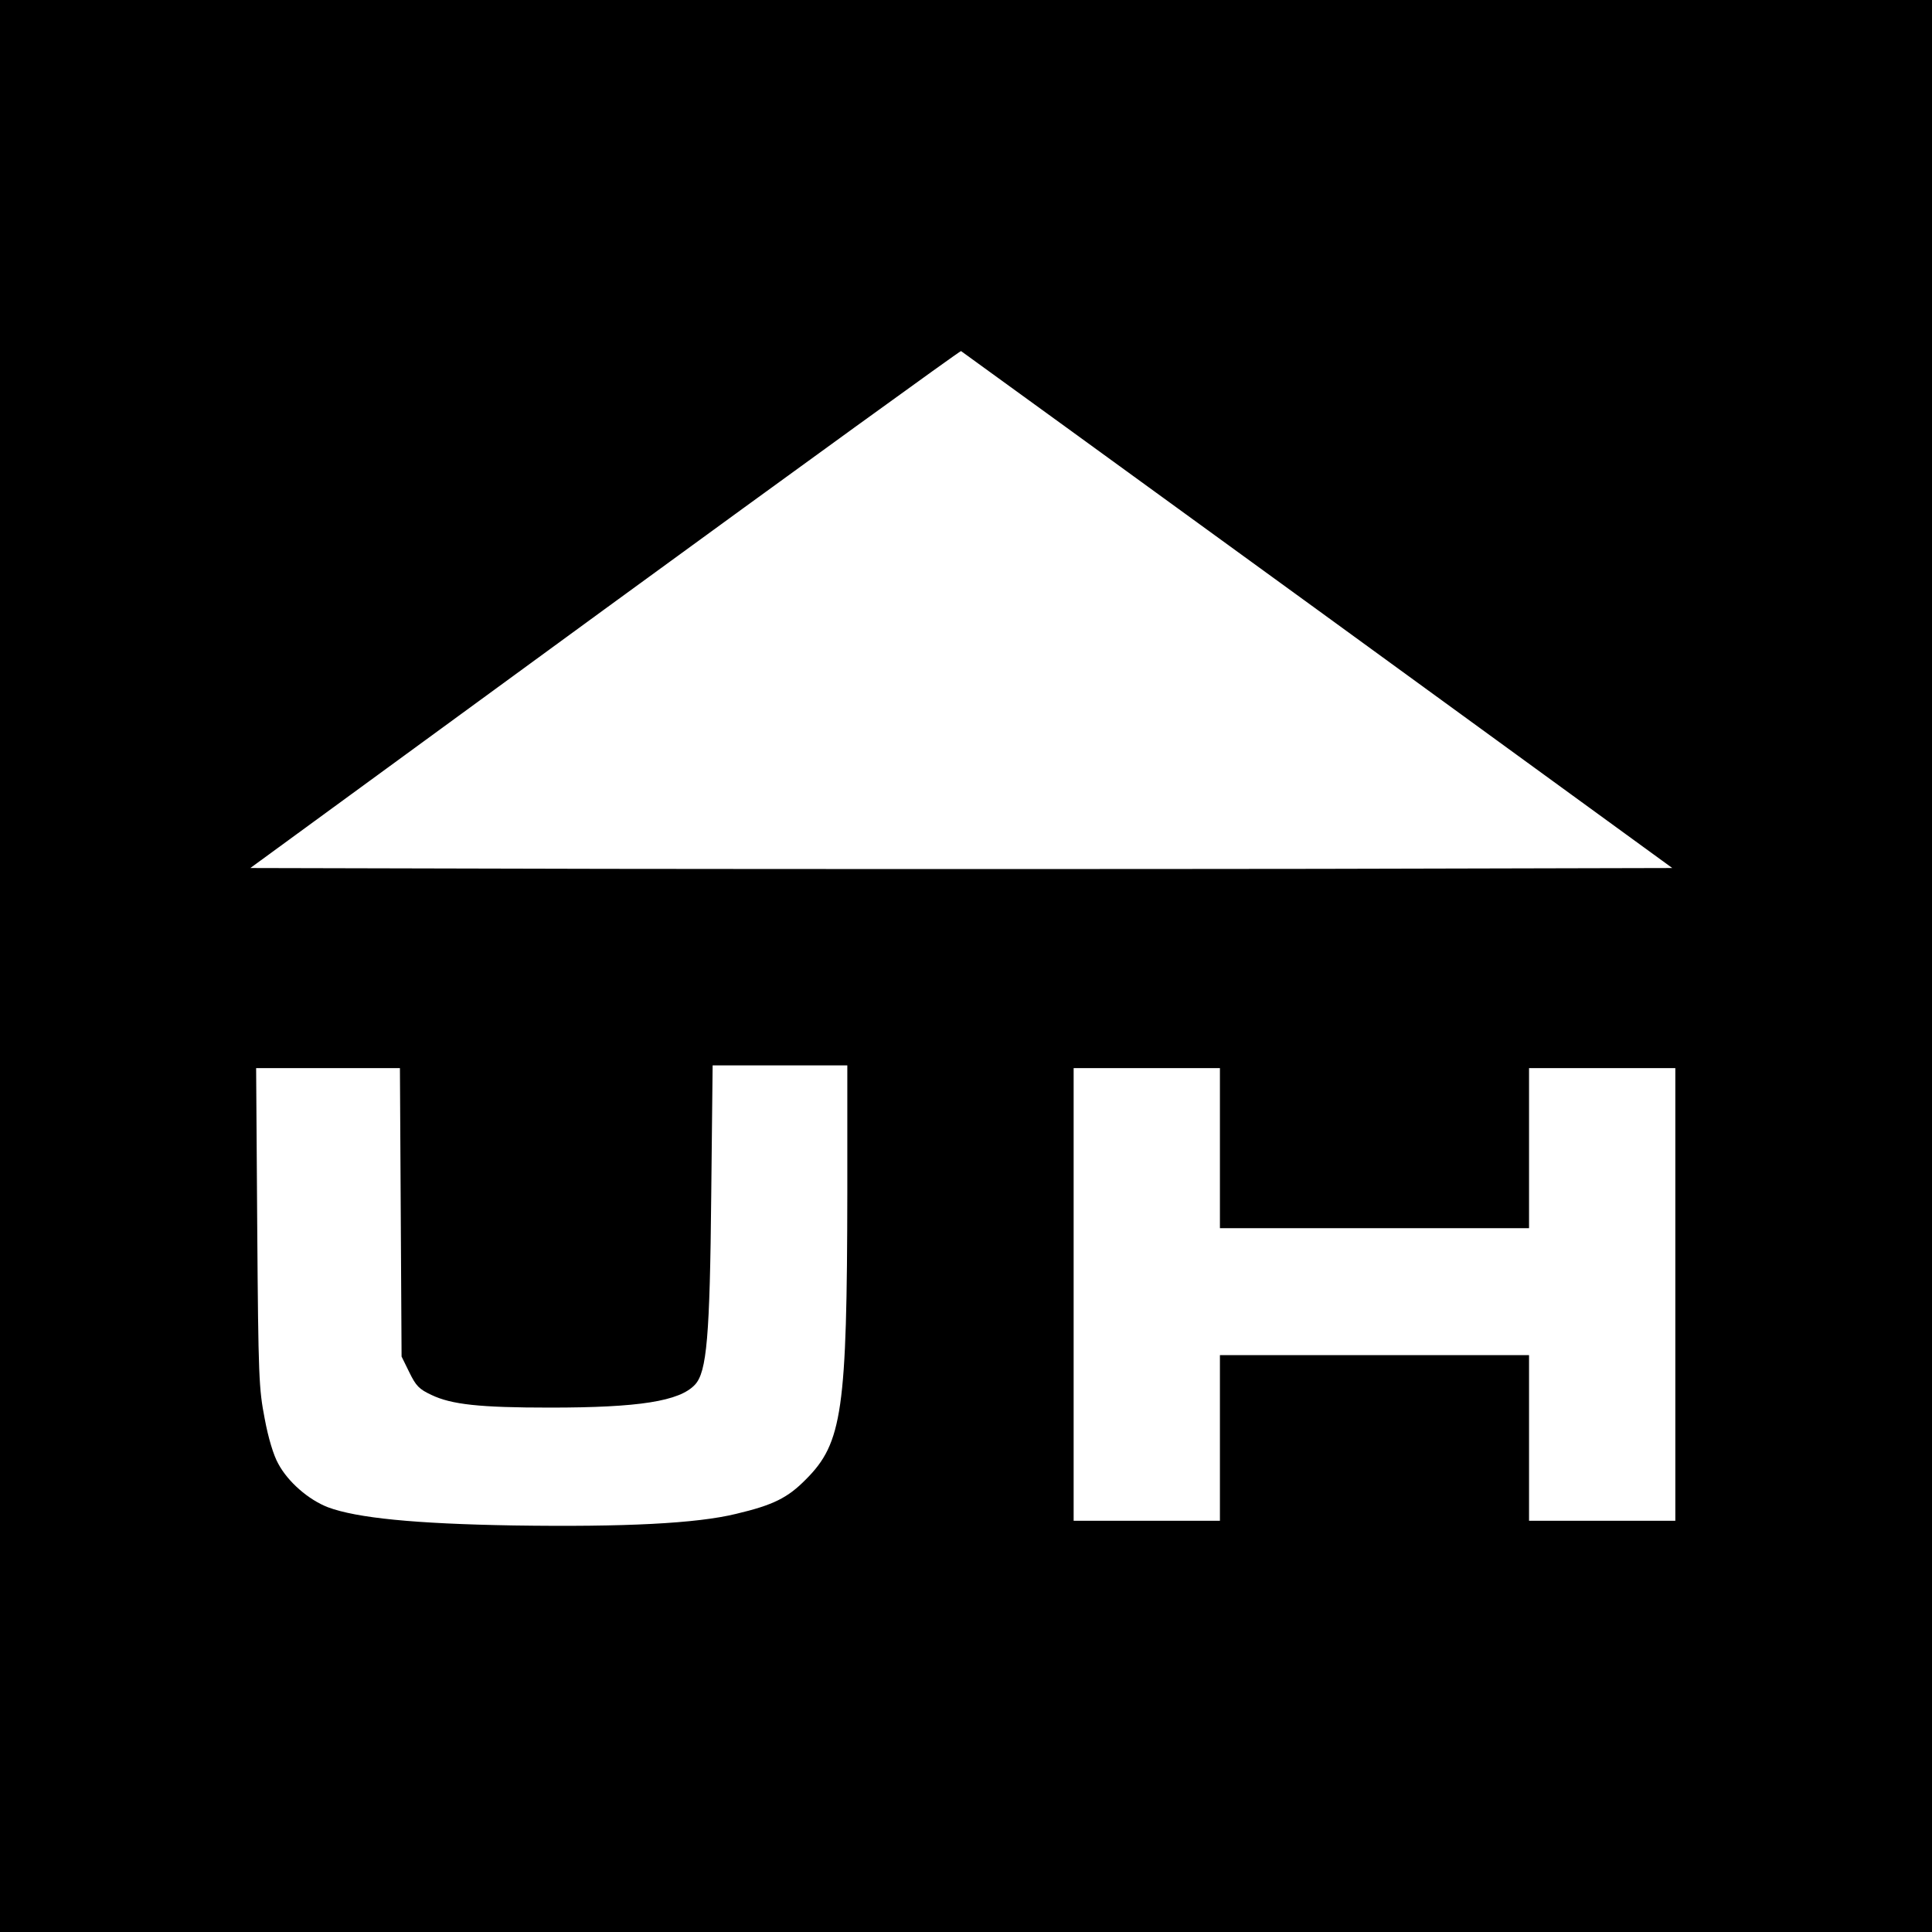
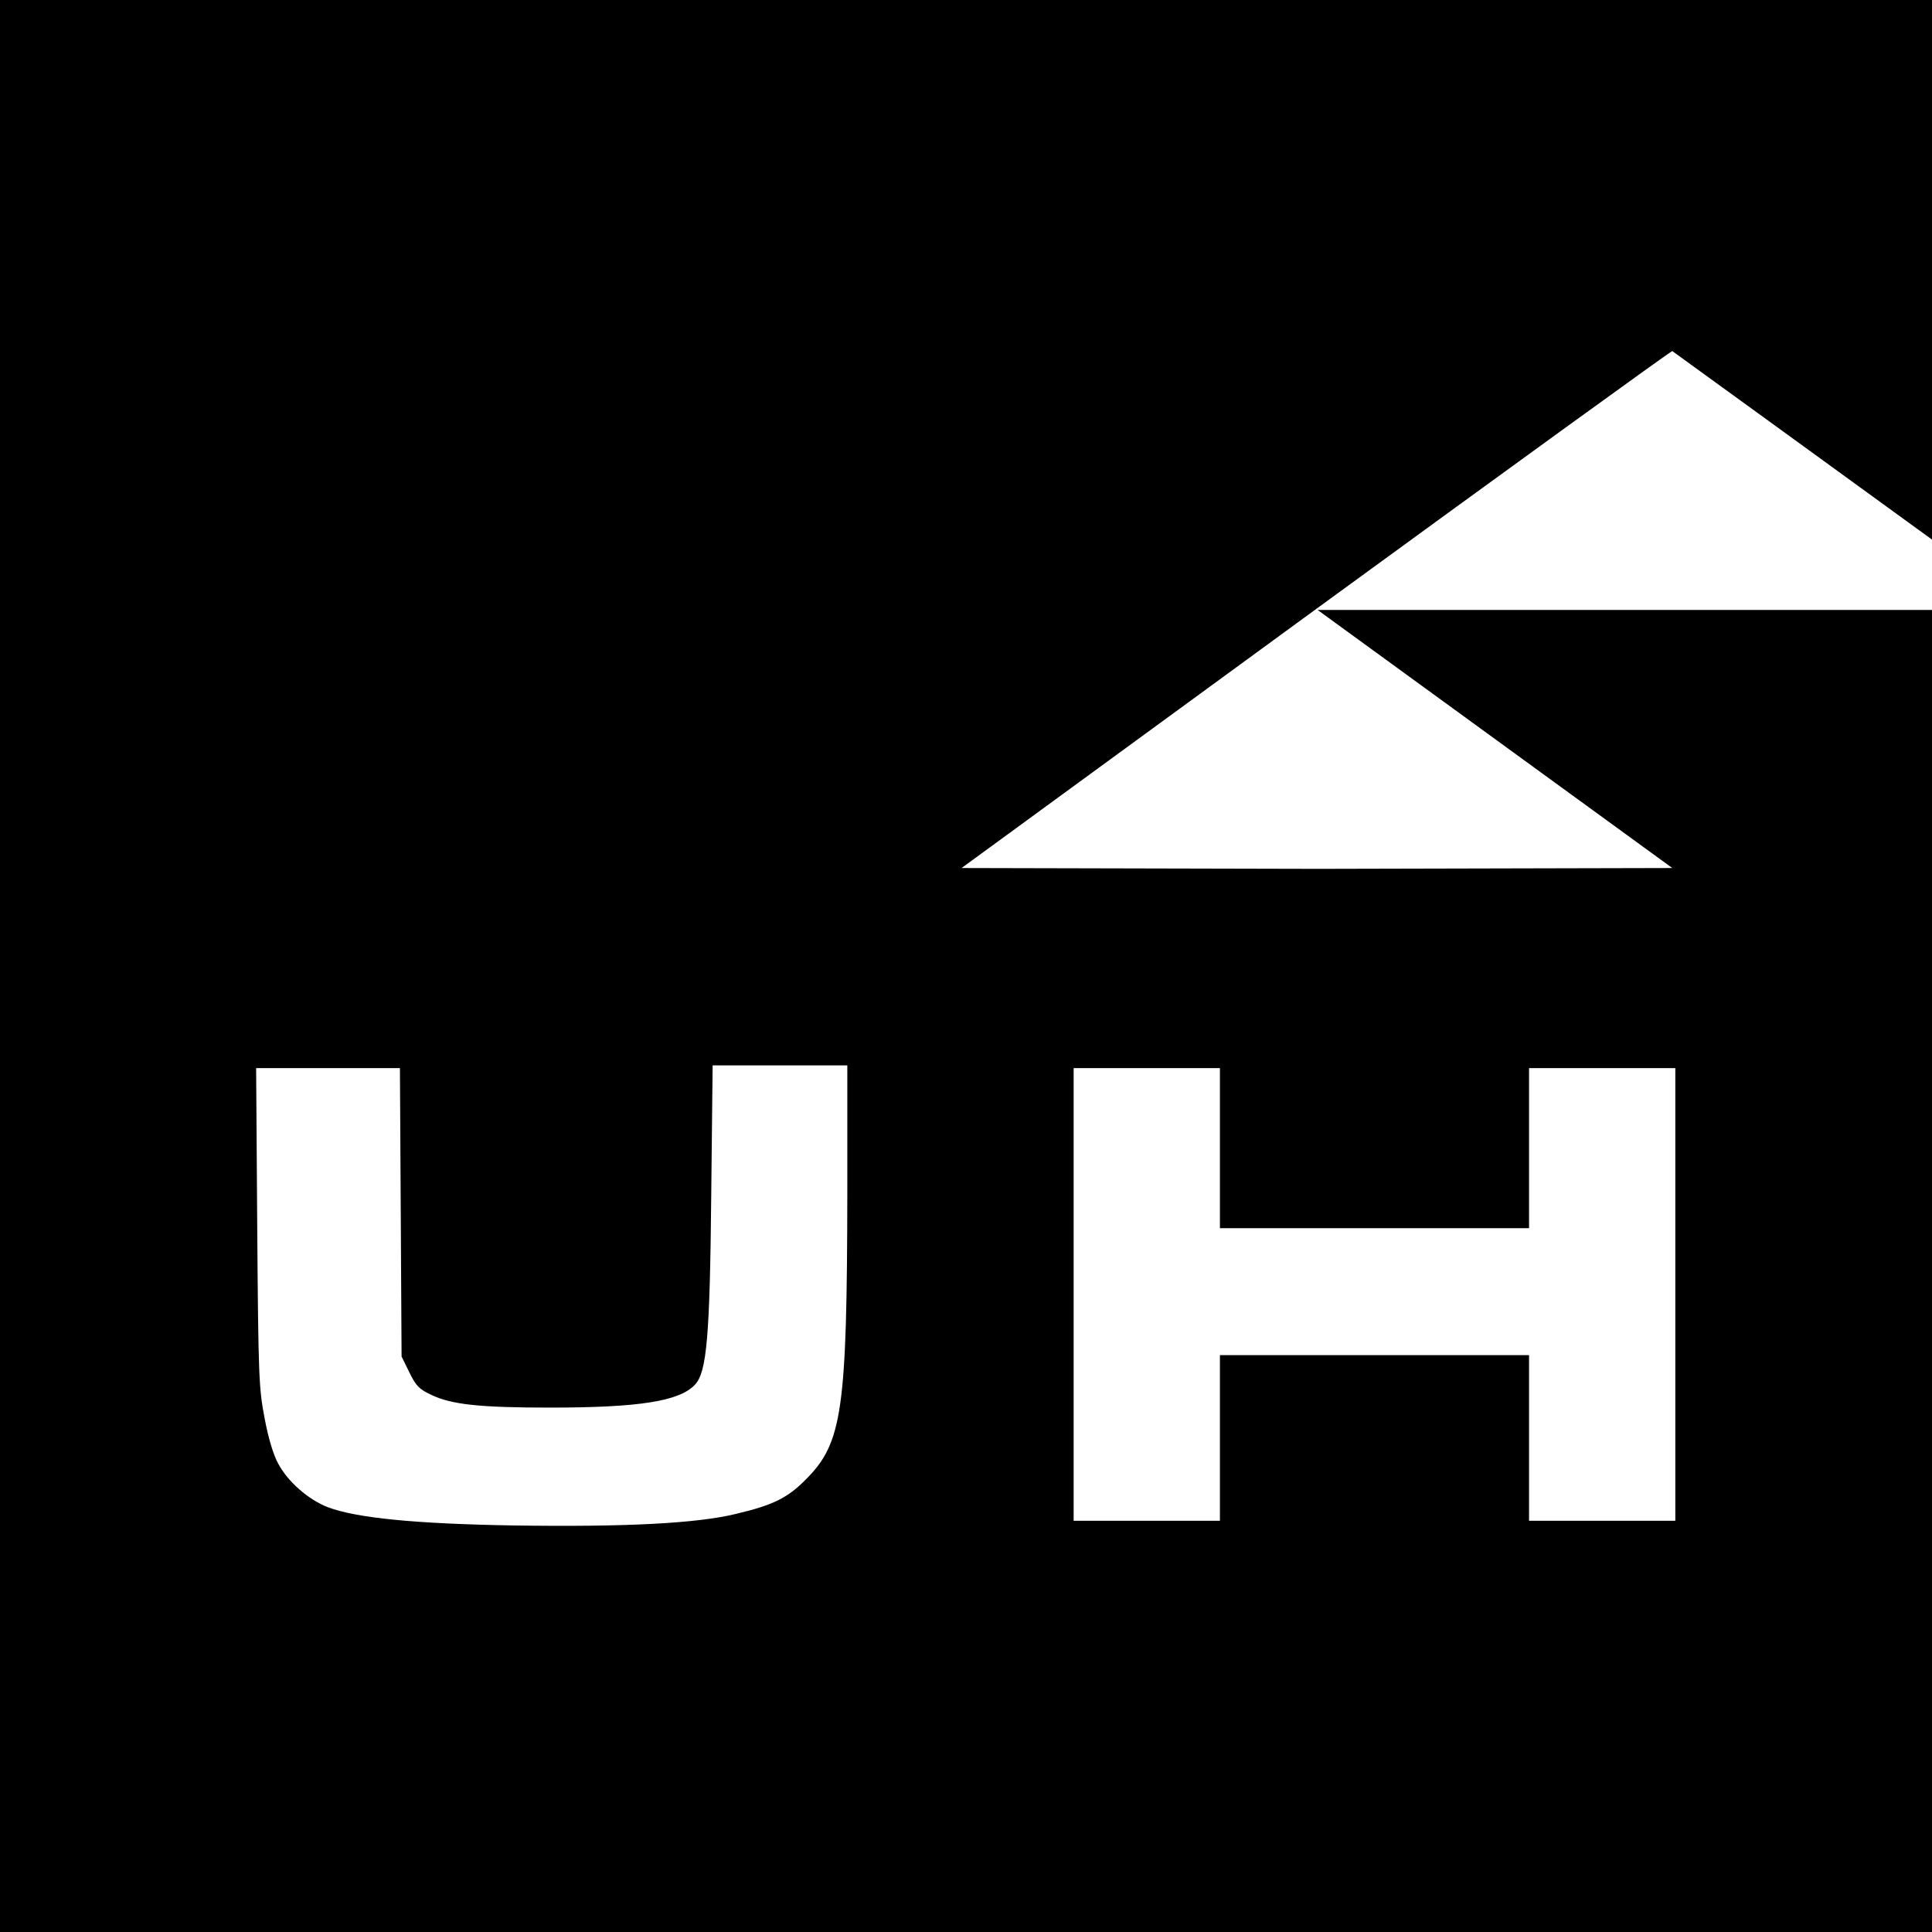
<svg xmlns="http://www.w3.org/2000/svg" version="1.0" width="700pt" height="700pt" viewBox="0 0 700 700" preserveAspectRatio="xMidYMid meet">
  <g transform="translate(0,700) scale(0.1,-0.1)" fill="#000000" stroke="none">
-     <path d="M0 3500 l0 -3500 3500 0 3500 0 0 3500 0 3500 -3500 0 -3500 0 0 -3500z m4774 1290 l1285 -935 -1283 -3 c-707 -1 -1866 -1 -2577 0 l-1292 3 1284 938 c706 515 1287 936 1291 935 3 -2 585 -424 1292 -938z m-1704 -2107 c-1 -794 -18 -911 -150 -1043 -66 -67 -118 -93 -253 -125 -143 -35 -403 -48 -807 -42 -357 6 -568 27 -672 66 -70 27 -145 92 -180 158 -17 30 -36 93 -49 163 -21 109 -23 146 -27 693 l-4 577 261 0 260 0 3 -522 3 -523 28 -57 c24 -49 35 -61 80 -82 73 -35 175 -46 430 -46 322 0 469 23 525 83 43 46 54 174 59 690 l5 467 244 0 244 0 0 -457z m1350 157 l0 -290 560 0 560 0 0 290 0 290 265 0 265 0 0 -820 0 -820 -265 0 -265 0 0 300 0 300 -560 0 -560 0 0 -300 0 -300 -265 0 -265 0 0 820 0 820 265 0 265 0 0 -290z" />
+     <path d="M0 3500 l0 -3500 3500 0 3500 0 0 3500 0 3500 -3500 0 -3500 0 0 -3500z m4774 1290 l1285 -935 -1283 -3 l-1292 3 1284 938 c706 515 1287 936 1291 935 3 -2 585 -424 1292 -938z m-1704 -2107 c-1 -794 -18 -911 -150 -1043 -66 -67 -118 -93 -253 -125 -143 -35 -403 -48 -807 -42 -357 6 -568 27 -672 66 -70 27 -145 92 -180 158 -17 30 -36 93 -49 163 -21 109 -23 146 -27 693 l-4 577 261 0 260 0 3 -522 3 -523 28 -57 c24 -49 35 -61 80 -82 73 -35 175 -46 430 -46 322 0 469 23 525 83 43 46 54 174 59 690 l5 467 244 0 244 0 0 -457z m1350 157 l0 -290 560 0 560 0 0 290 0 290 265 0 265 0 0 -820 0 -820 -265 0 -265 0 0 300 0 300 -560 0 -560 0 0 -300 0 -300 -265 0 -265 0 0 820 0 820 265 0 265 0 0 -290z" />
  </g>
</svg>